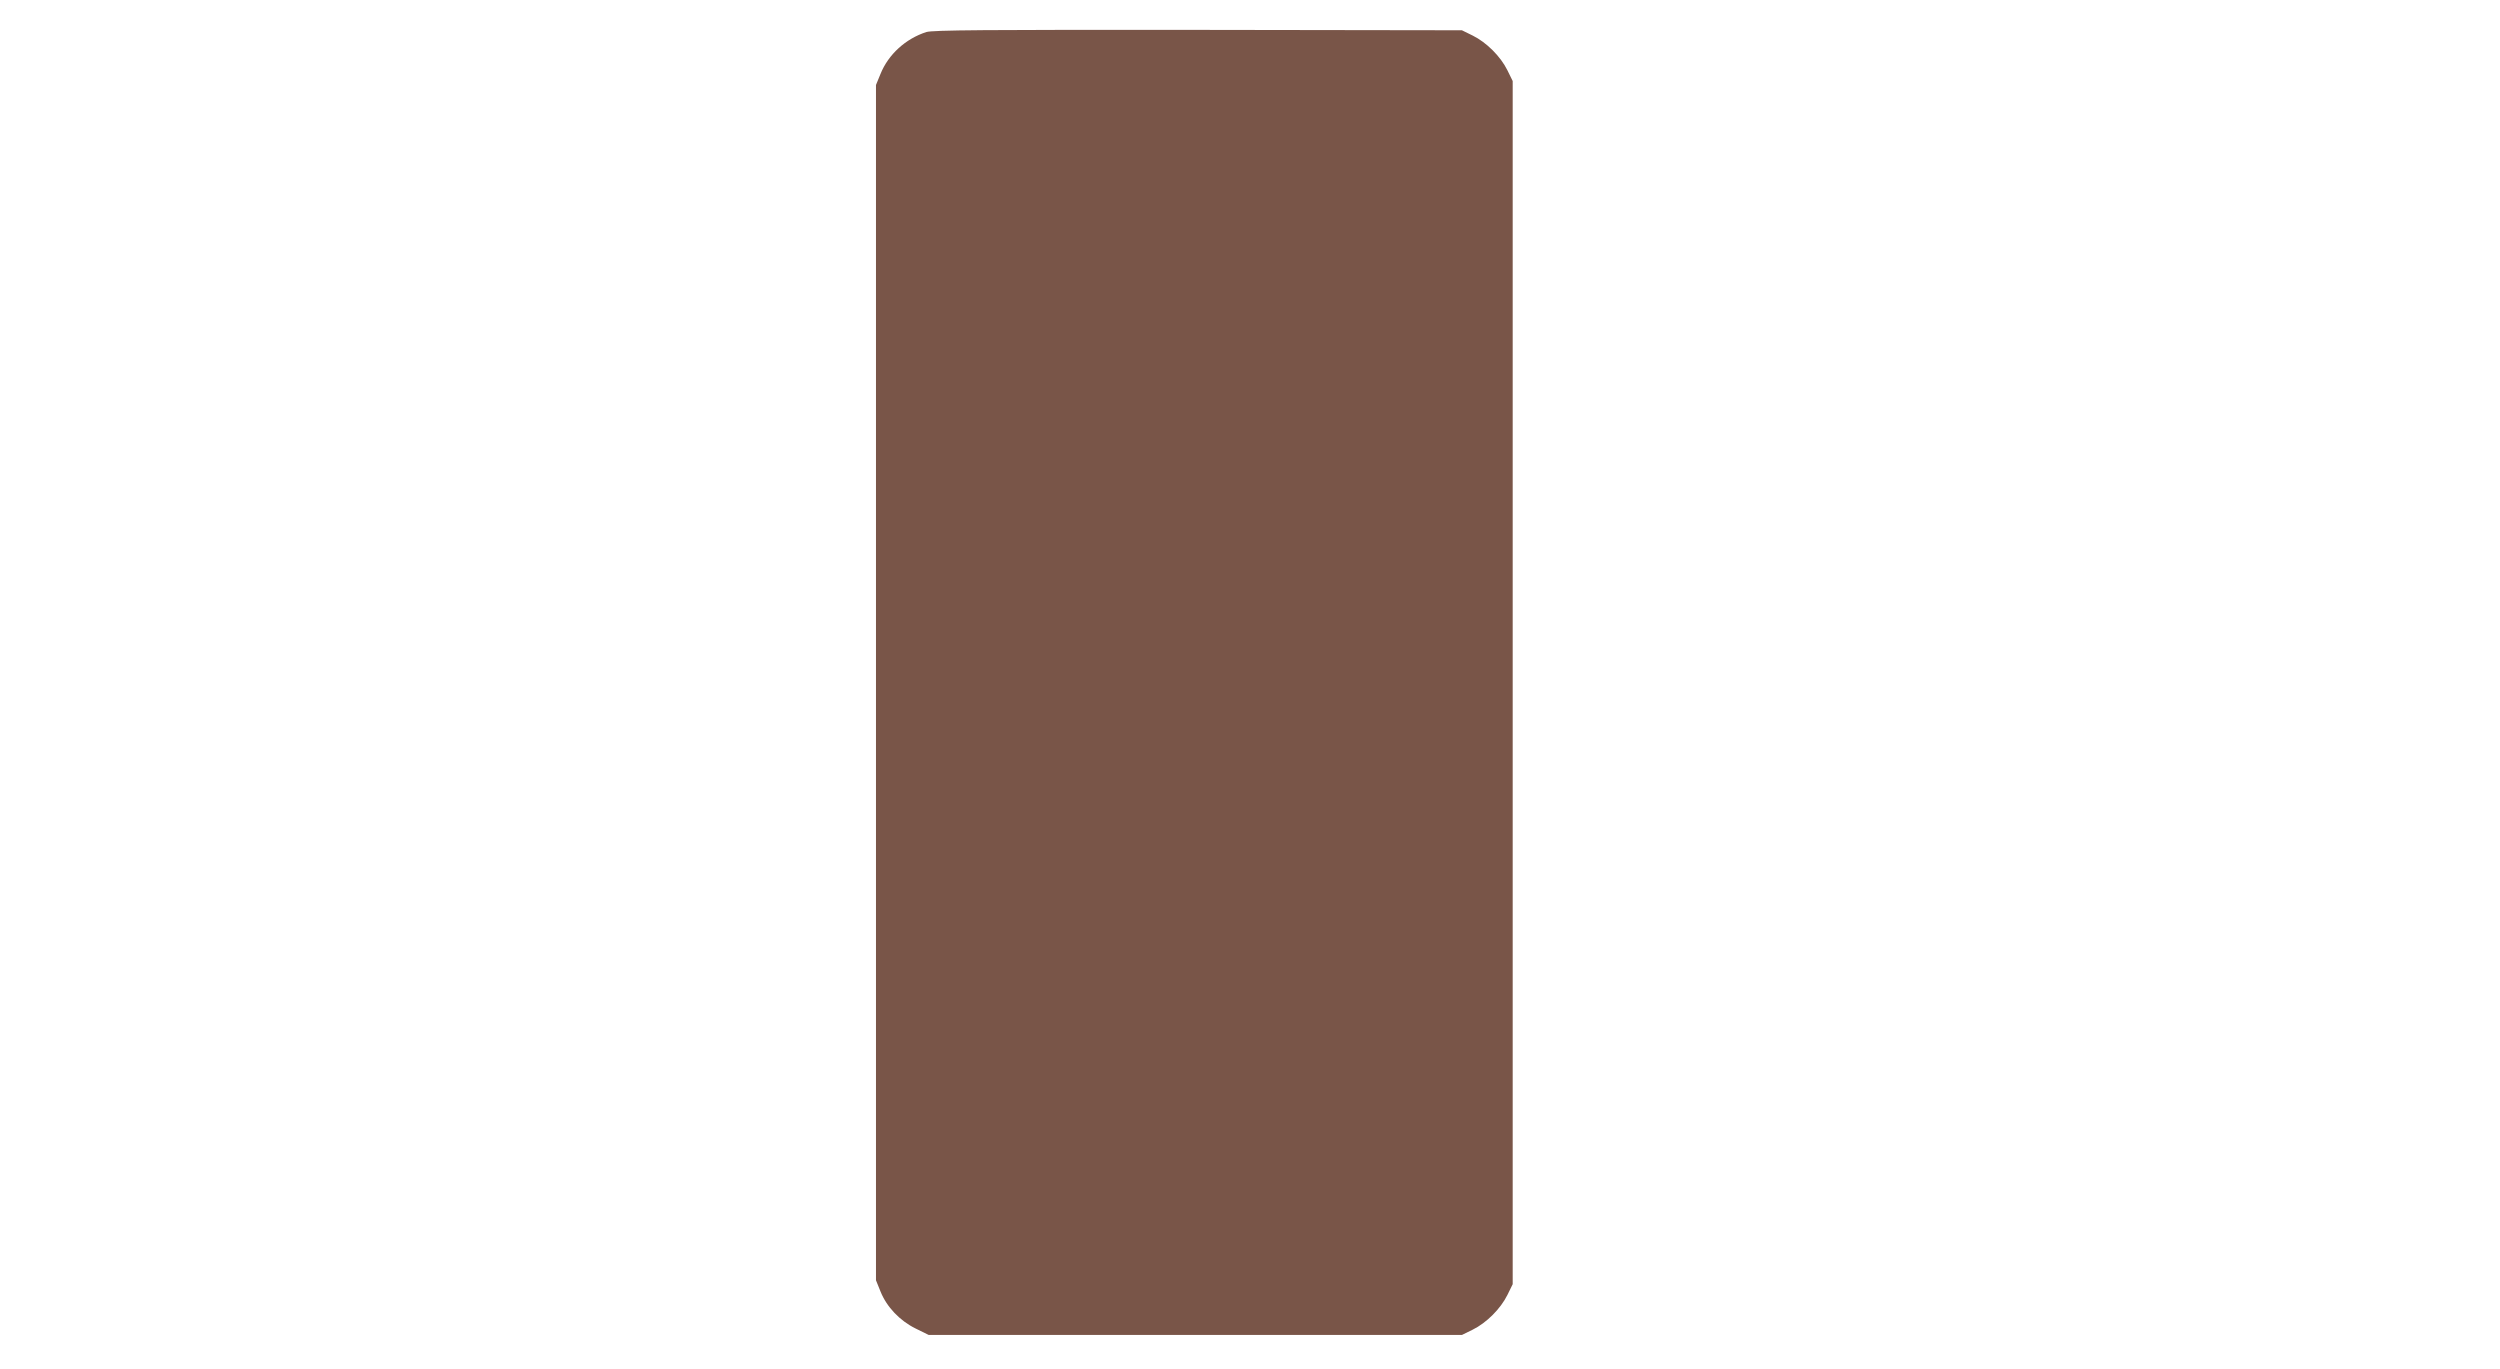
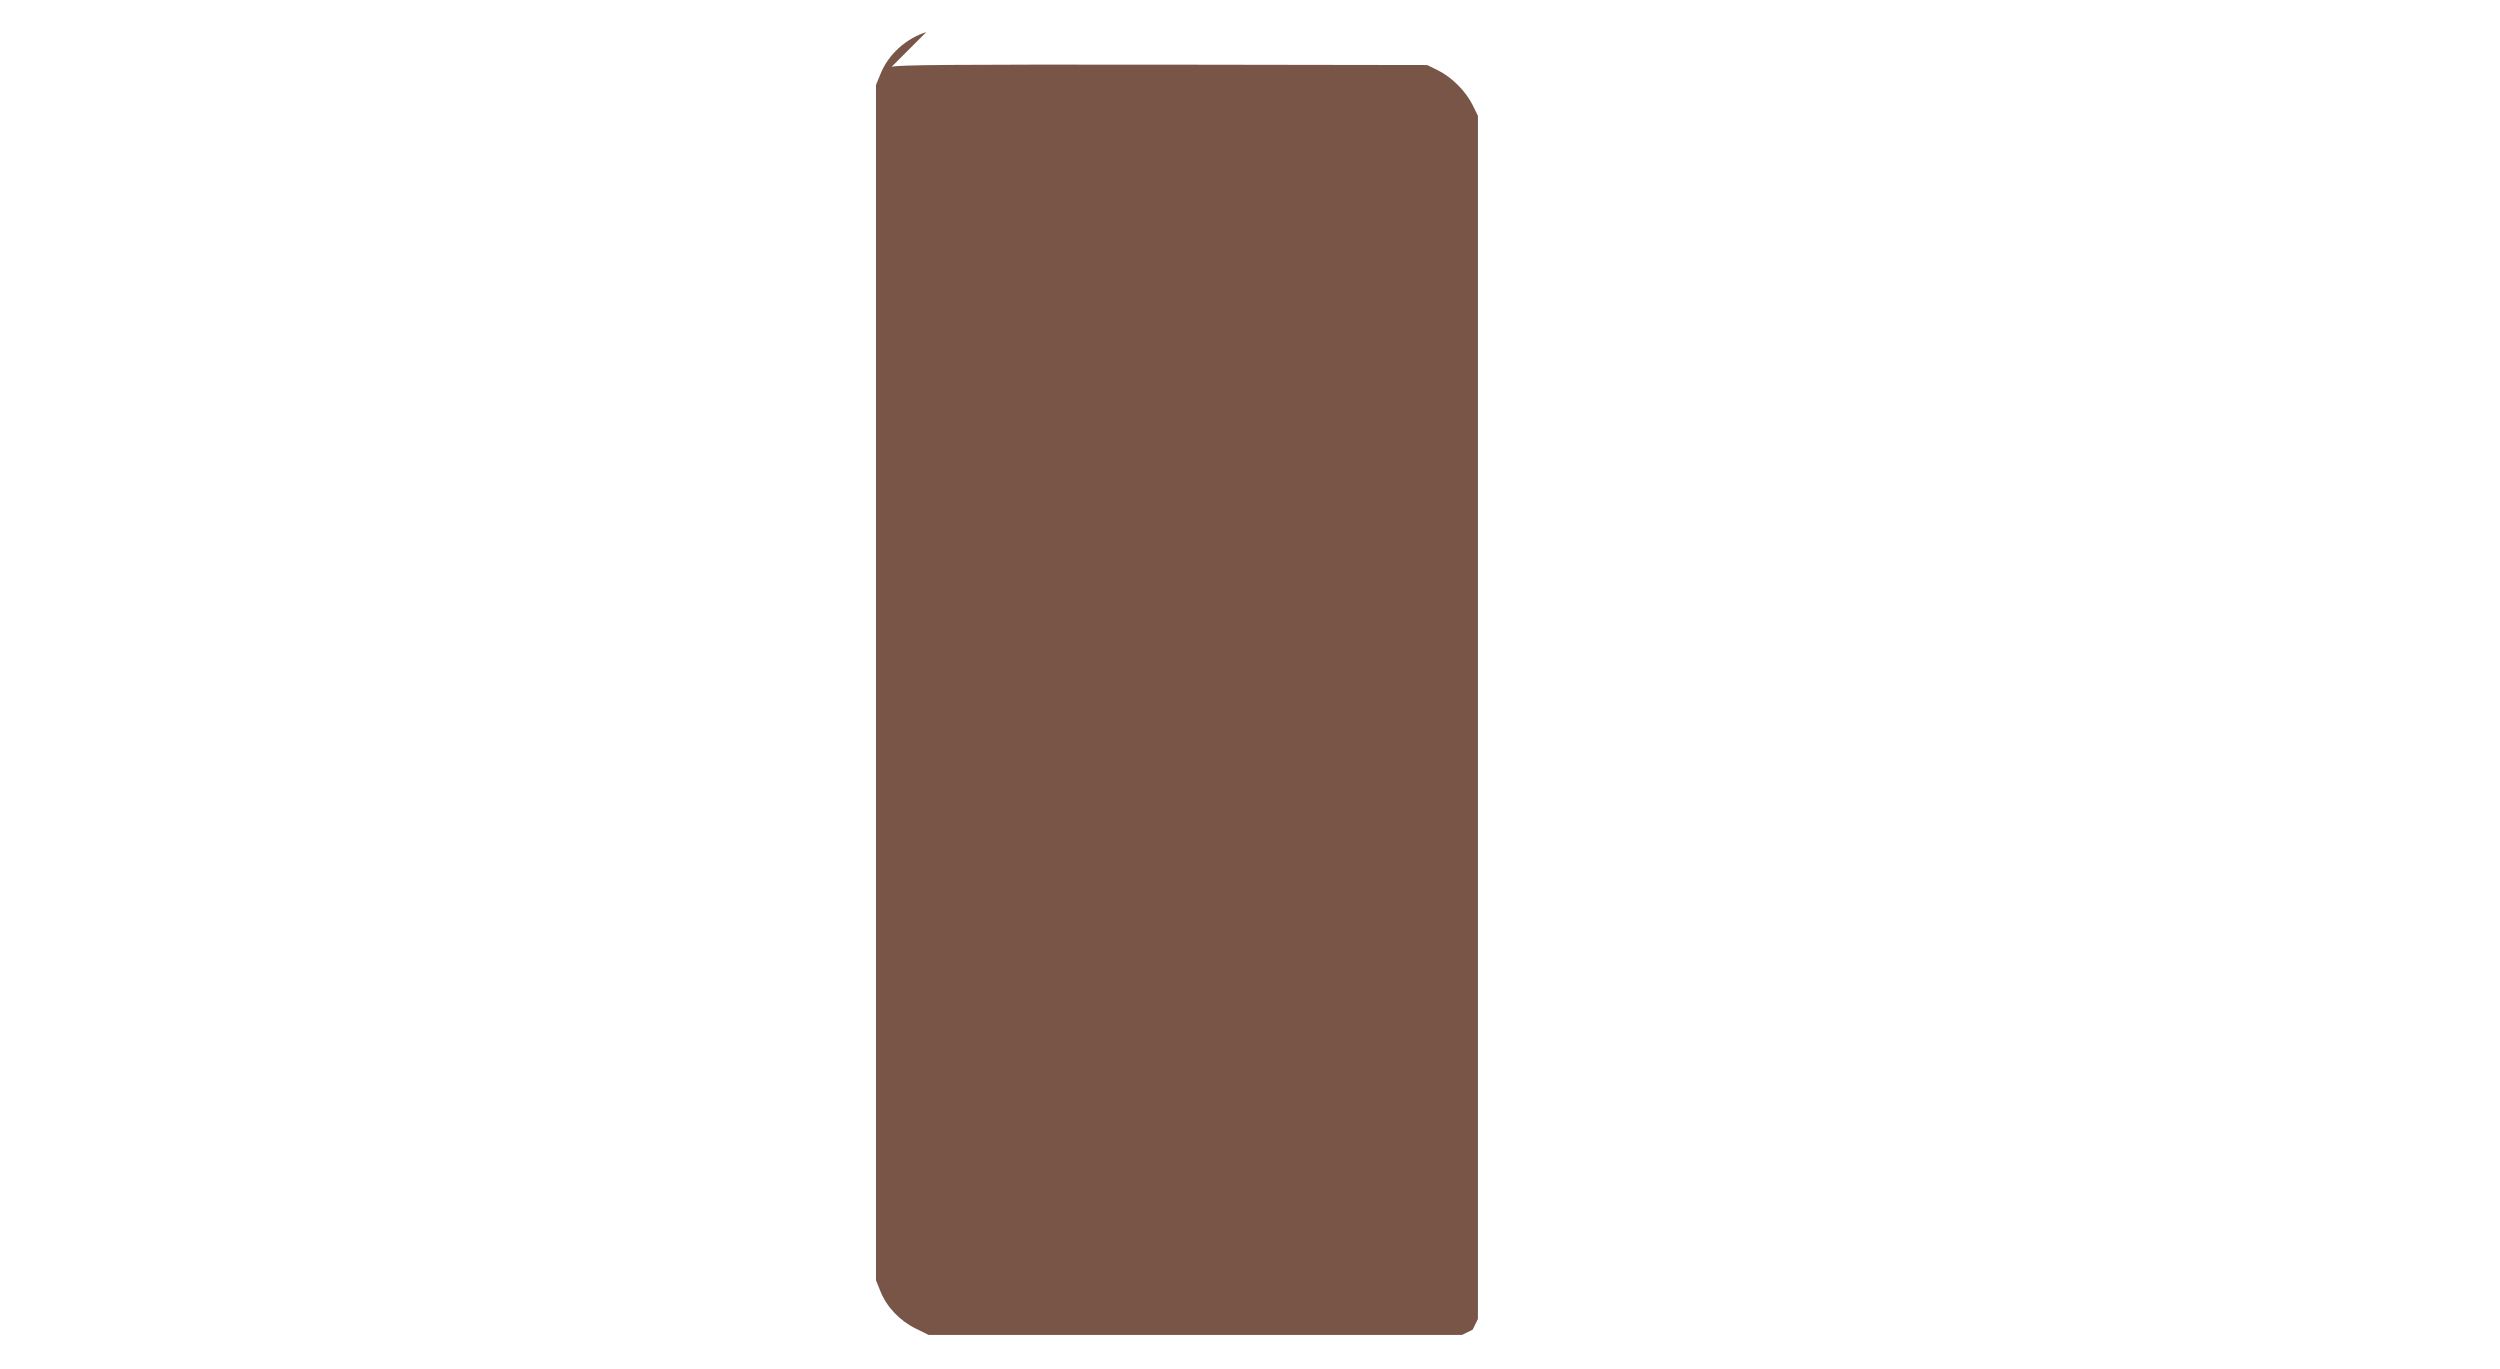
<svg xmlns="http://www.w3.org/2000/svg" version="1.0" width="1280pt" height="701pt" viewBox="0 0 1280 701" preserveAspectRatio="xMidYMid meet">
  <g transform="translate(0,701) scale(0.1,-0.1)" fill="#795548" stroke="none">
-     <path d="M4743 6846 c-106 -34 -195 -115 -235 -215 l-23 -56 0 -3060 0 -3060 23 -57 c32 -80 99 -150 180 -190 l67 -33 1365 0 1365 0 55 27 c71 35 143 107 178 178 l27 55 0 3080 0 3080 -27 55 c-35 71 -107 143 -178 178 l-55 27 -1350 2 c-1097 1 -1358 -1 -1392 -11z" />
+     <path d="M4743 6846 c-106 -34 -195 -115 -235 -215 l-23 -56 0 -3060 0 -3060 23 -57 c32 -80 99 -150 180 -190 l67 -33 1365 0 1365 0 55 27 l27 55 0 3080 0 3080 -27 55 c-35 71 -107 143 -178 178 l-55 27 -1350 2 c-1097 1 -1358 -1 -1392 -11z" />
  </g>
</svg>